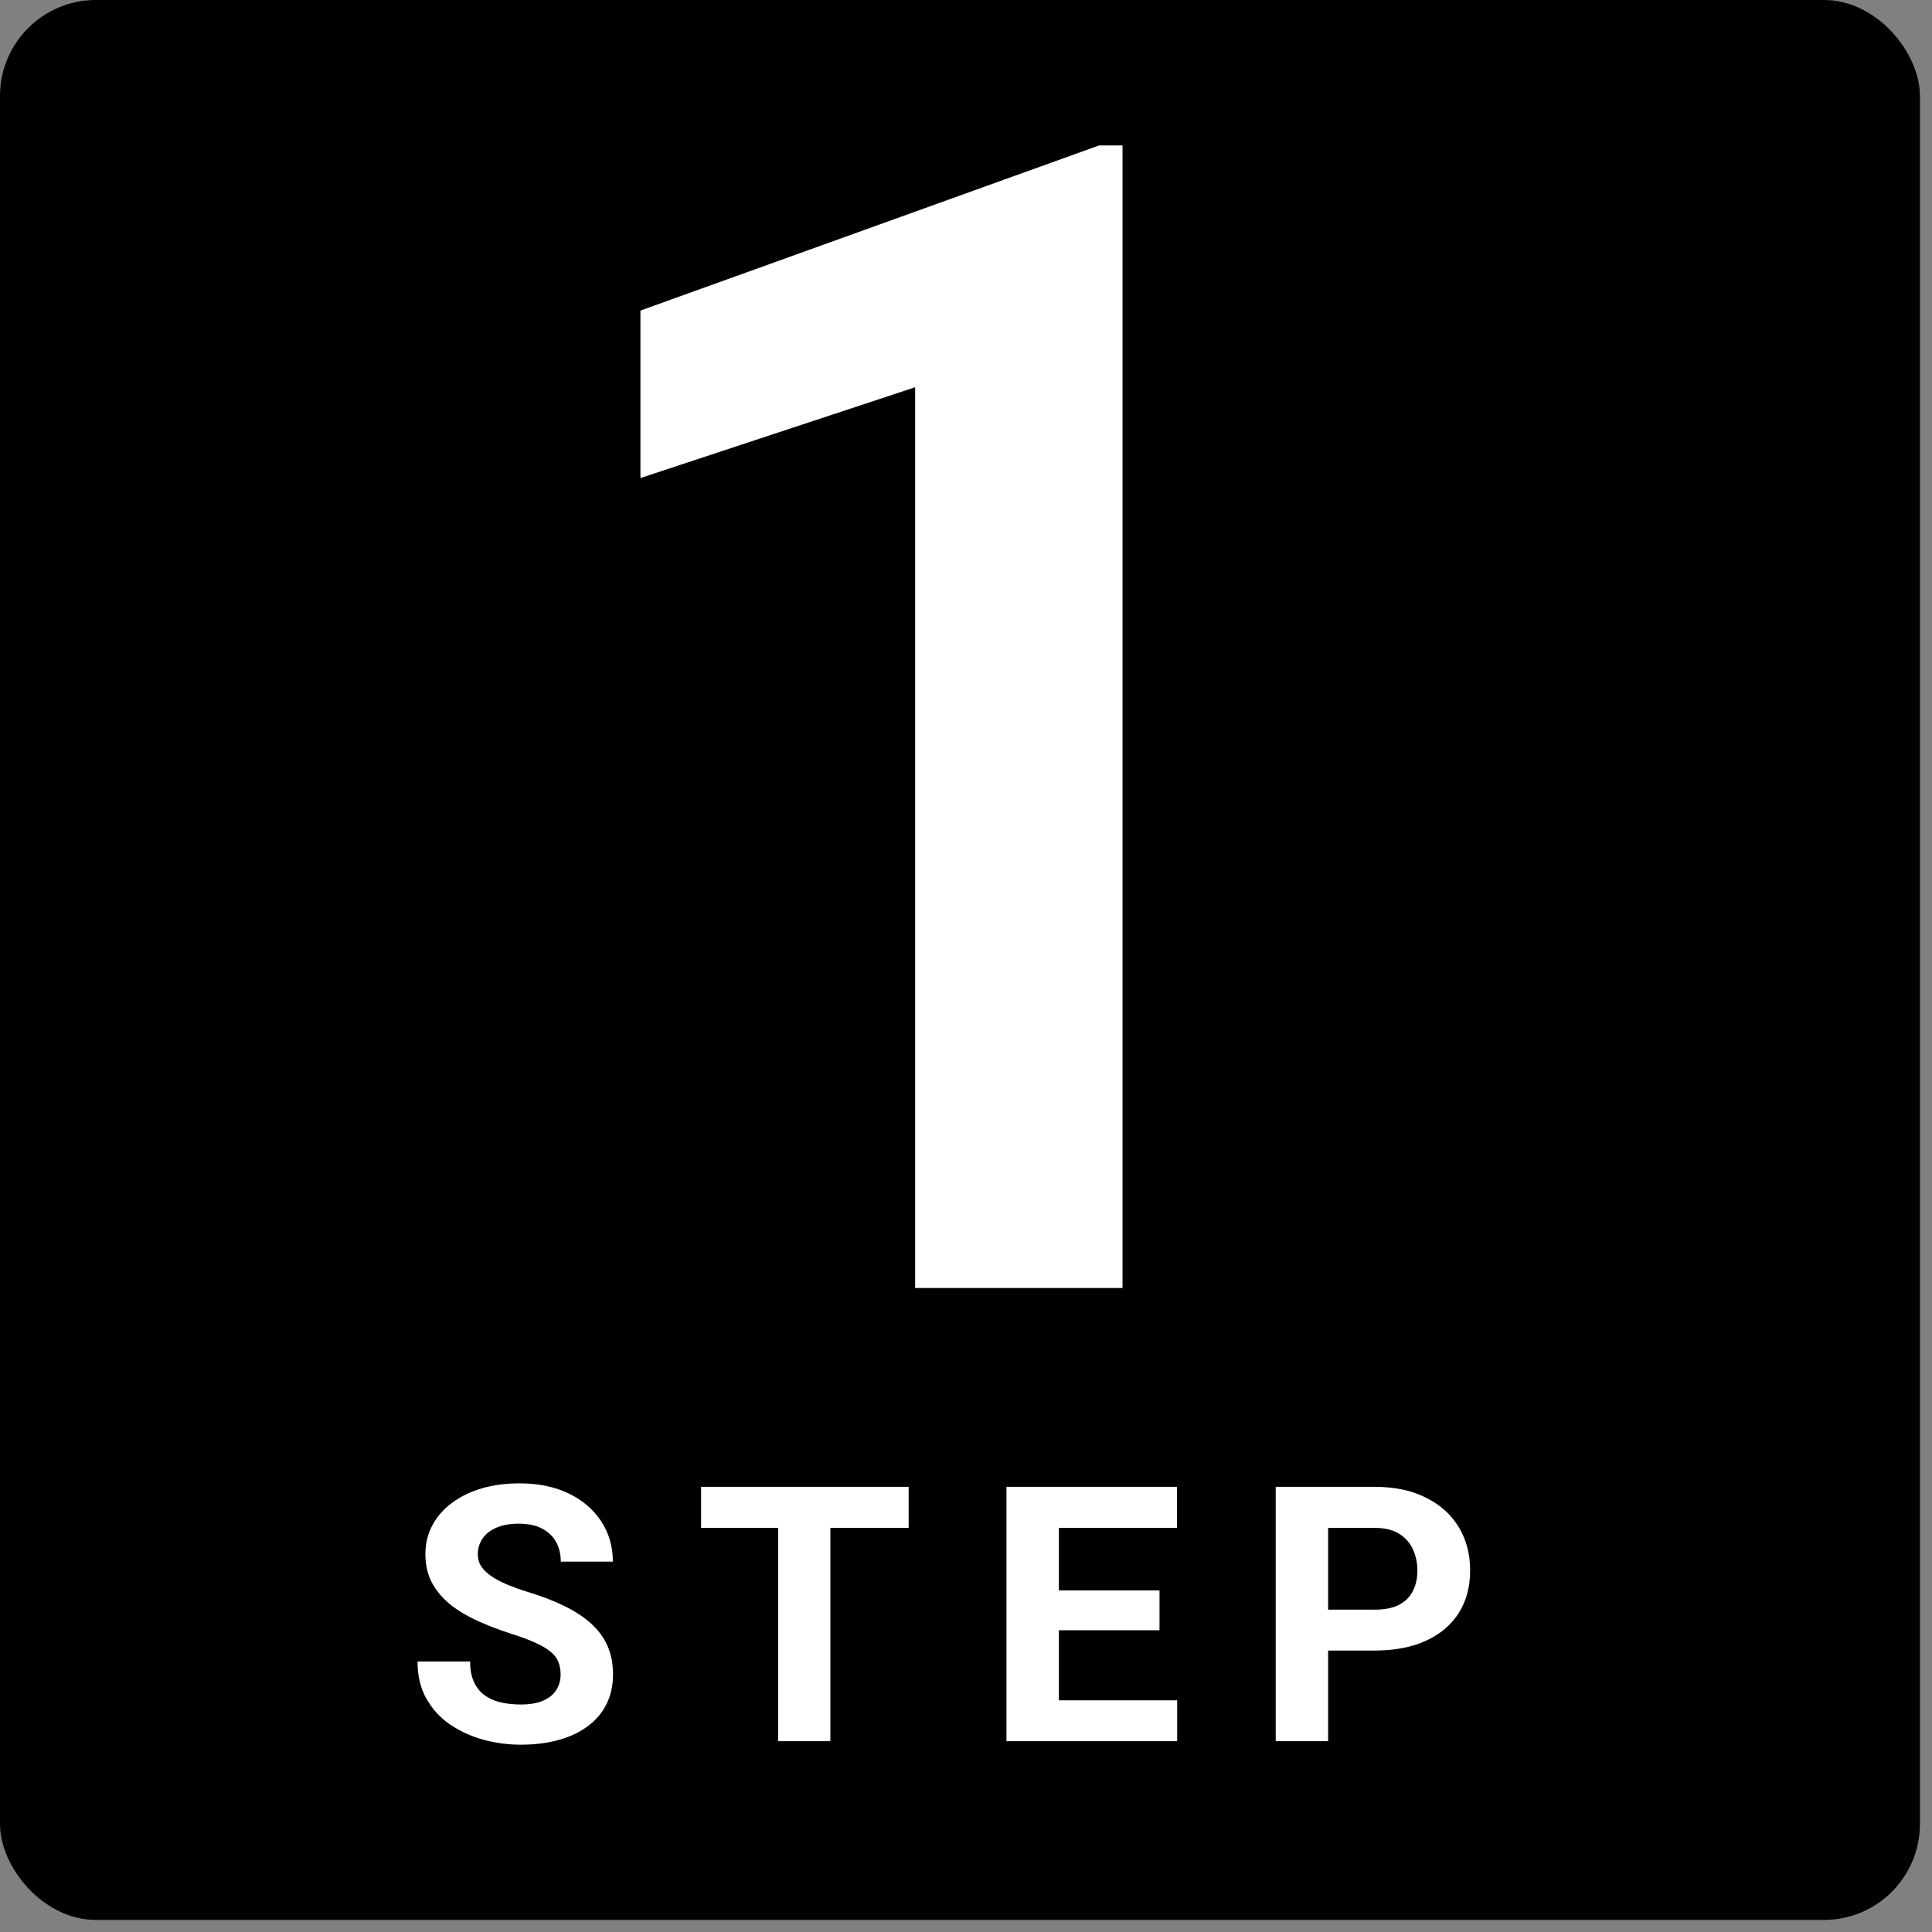
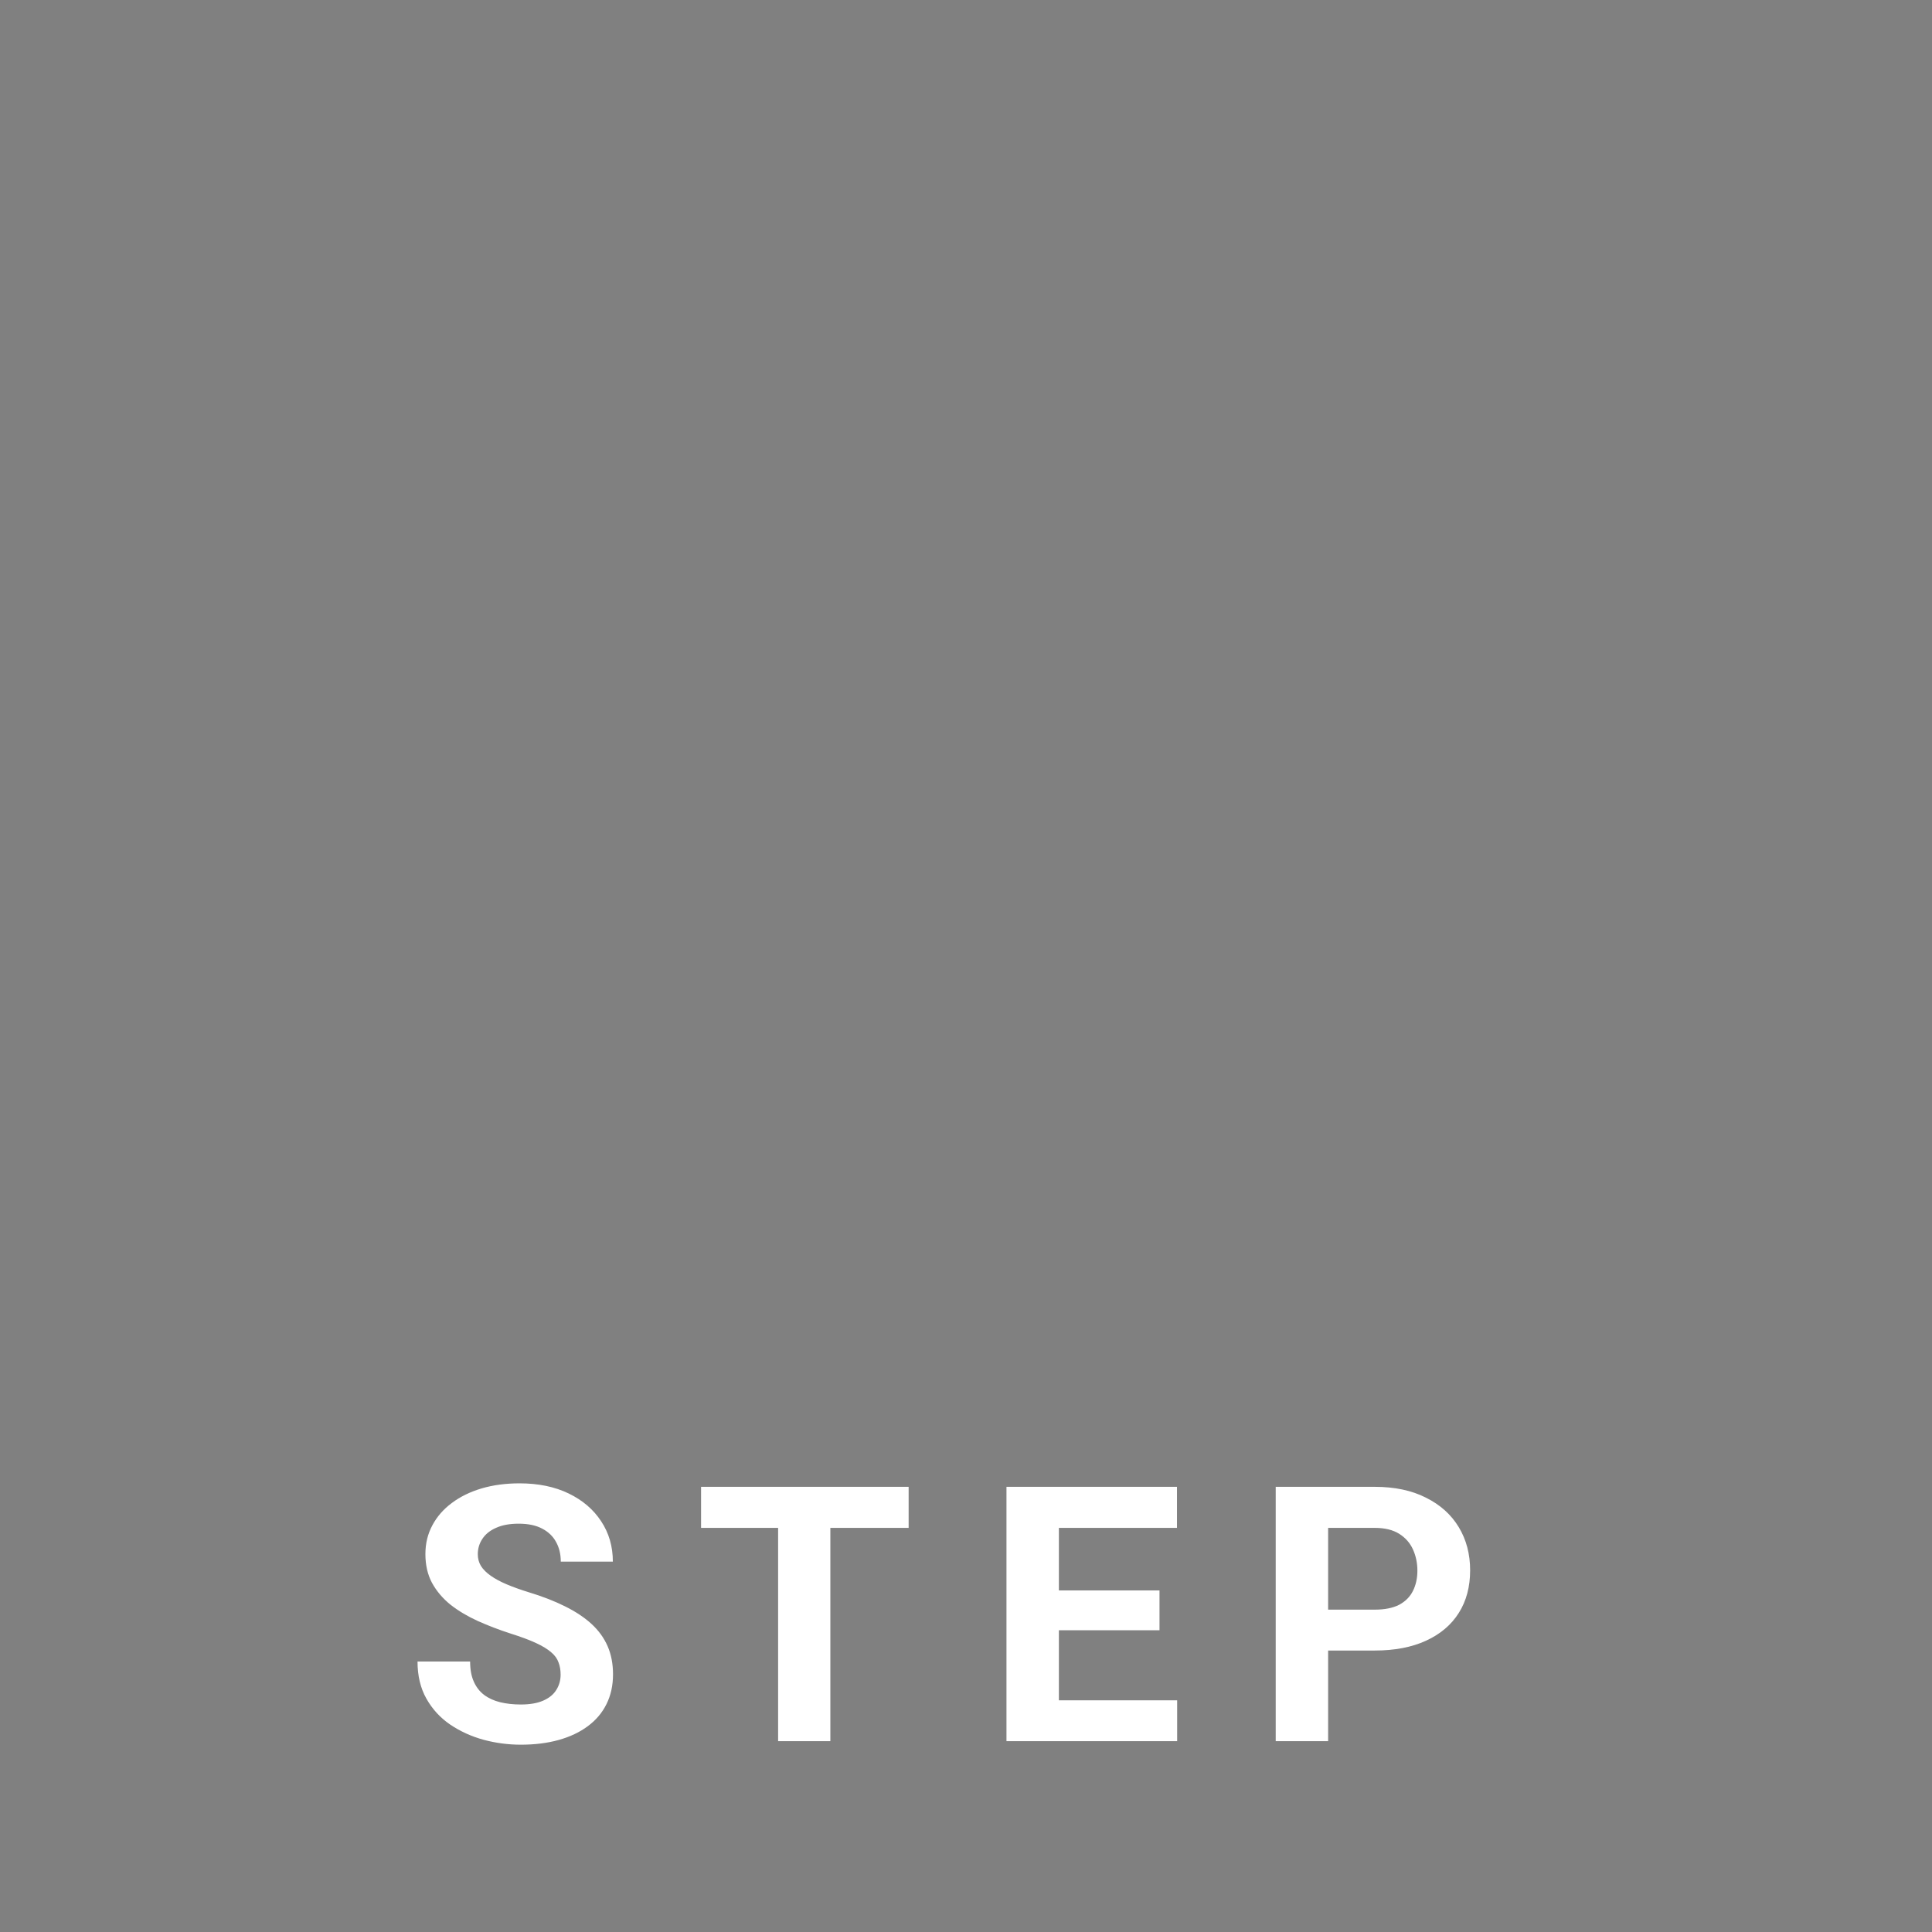
<svg xmlns="http://www.w3.org/2000/svg" width="81" height="81" viewBox="0 0 81 81" fill="none">
  <rect x="0" y="0" width="81" height="81" fill="#808080" stroke="none" />
-   <rect width="80.494" height="80.494" rx="4.025" fill="black" />
-   <rect x="0.5" y="0.5" width="79.494" height="79.494" rx="3.525" stroke="black" stroke-opacity="0.08" />
  <path d="M23.504 70.21C23.504 70.019 23.475 69.848 23.416 69.697C23.362 69.54 23.26 69.399 23.108 69.272C22.957 69.14 22.745 69.011 22.471 68.884C22.198 68.757 21.844 68.625 21.409 68.488C20.926 68.332 20.467 68.156 20.032 67.961C19.602 67.766 19.222 67.539 18.89 67.28C18.562 67.016 18.304 66.711 18.113 66.364C17.928 66.018 17.835 65.615 17.835 65.156C17.835 64.711 17.933 64.309 18.128 63.947C18.323 63.581 18.597 63.269 18.948 63.01C19.3 62.746 19.715 62.544 20.193 62.402C20.677 62.26 21.206 62.19 21.783 62.19C22.569 62.19 23.255 62.331 23.841 62.614C24.427 62.898 24.881 63.286 25.203 63.779C25.53 64.272 25.694 64.836 25.694 65.471H23.511C23.511 65.158 23.445 64.885 23.314 64.65C23.186 64.411 22.991 64.223 22.727 64.086C22.469 63.95 22.142 63.881 21.746 63.881C21.365 63.881 21.048 63.94 20.794 64.057C20.54 64.169 20.35 64.323 20.223 64.519C20.096 64.709 20.032 64.924 20.032 65.163C20.032 65.344 20.076 65.507 20.164 65.654C20.257 65.8 20.394 65.937 20.574 66.064C20.755 66.191 20.977 66.311 21.241 66.423C21.504 66.535 21.81 66.645 22.156 66.752C22.737 66.928 23.248 67.126 23.687 67.346C24.131 67.565 24.502 67.812 24.8 68.085C25.098 68.359 25.323 68.669 25.474 69.016C25.625 69.362 25.701 69.755 25.701 70.195C25.701 70.659 25.611 71.074 25.43 71.44C25.25 71.806 24.988 72.116 24.646 72.37C24.305 72.624 23.897 72.817 23.423 72.949C22.95 73.081 22.42 73.147 21.834 73.147C21.307 73.147 20.787 73.078 20.274 72.941C19.761 72.8 19.295 72.587 18.875 72.304C18.46 72.021 18.128 71.66 17.879 71.22C17.63 70.781 17.505 70.261 17.505 69.66H19.71C19.71 69.992 19.761 70.273 19.864 70.502C19.966 70.732 20.11 70.918 20.296 71.059C20.486 71.201 20.711 71.303 20.97 71.367C21.233 71.43 21.521 71.462 21.834 71.462C22.215 71.462 22.527 71.408 22.771 71.301C23.02 71.193 23.204 71.044 23.321 70.854C23.443 70.664 23.504 70.449 23.504 70.21ZM34.813 62.336V73H32.623V62.336H34.813ZM38.095 62.336V64.057H29.393V62.336H38.095ZM49.353 71.286V73H43.677V71.286H49.353ZM44.394 62.336V73H42.197V62.336H44.394ZM48.613 66.679V68.349H43.677V66.679H48.613ZM49.346 62.336V64.057H43.677V62.336H49.346ZM57.637 69.199H54.92V67.485H57.637C58.057 67.485 58.399 67.416 58.663 67.28C58.926 67.138 59.119 66.943 59.241 66.694C59.364 66.445 59.425 66.164 59.425 65.852C59.425 65.534 59.364 65.239 59.241 64.965C59.119 64.692 58.926 64.472 58.663 64.306C58.399 64.14 58.057 64.057 57.637 64.057H55.682V73H53.485V62.336H57.637C58.472 62.336 59.188 62.487 59.783 62.79C60.384 63.088 60.843 63.501 61.16 64.028C61.478 64.555 61.636 65.158 61.636 65.837C61.636 66.525 61.478 67.121 61.16 67.624C60.843 68.127 60.384 68.515 59.783 68.789C59.188 69.062 58.472 69.199 57.637 69.199Z" fill="white" />
-   <path d="M47.062 6.098V54H38.367V16.236L26.851 20.042V13.021L46.078 6.098H47.062Z" fill="white" />
</svg>